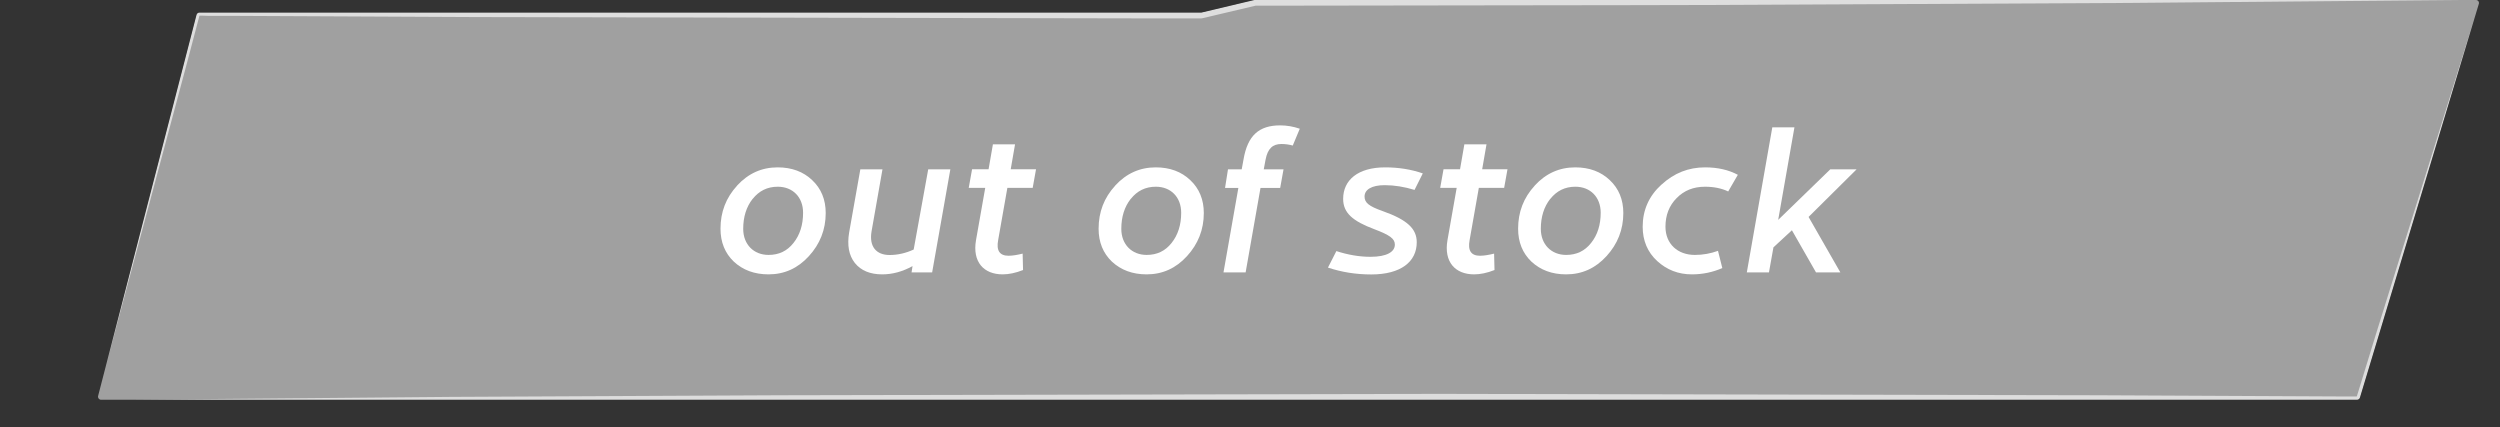
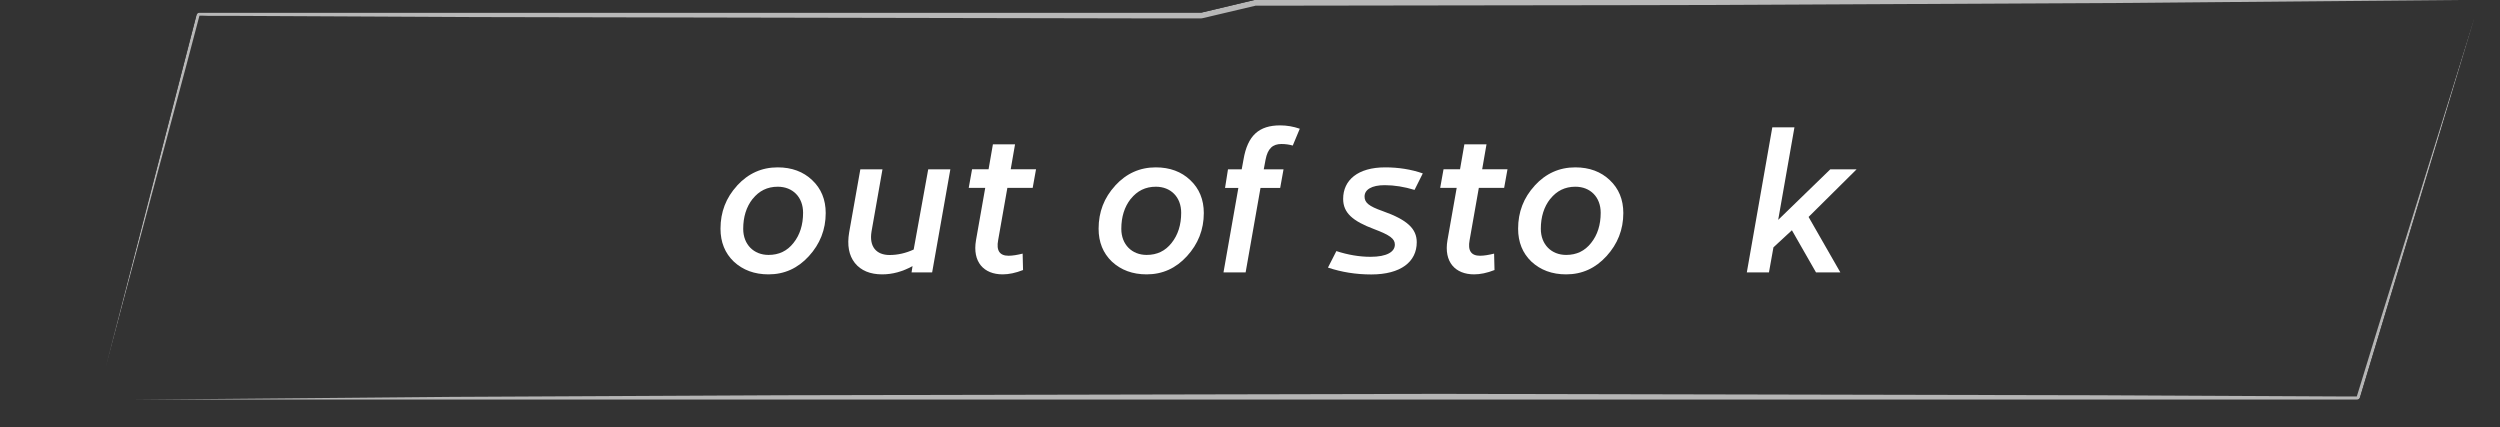
<svg xmlns="http://www.w3.org/2000/svg" id="Layer_2" viewBox="0 0 306.07 52.31">
  <rect x="0" y="0" width="306.07" height="52.31" fill="#333333" stroke="none" />
  <defs>
    <style>.cls-1{fill:#fff;}.cls-2{fill:#a0a0a0;}.cls-3{opacity:.65;}.cls-4{opacity:.64;}.cls-5{clip-path:url(#clippath-1);}.cls-6{clip-path:url(#clippath);}.cls-7{fill:none;}</style>
    <clipPath id="clippath">
      <path class="cls-7" d="m288.58,48.94H12.37c-.24,0-.42-.23-.36-.46L24.06,1.82c.04-.16.19-.28.36-.28h122.59s.06,0,.08,0L153.57,0s.06,0,.08,0h149.48c.25,0,.42.24.35.47l-14.56,48.21c-.05.15-.19.26-.35.26Z" />
    </clipPath>
    <clipPath id="clippath-1">
      <path class="cls-7" d="m288.58,48.94H12.37c-.24,0-.42-.23-.36-.46L24.06,1.82c.04-.16.19-.28.36-.28h122.59s.06,0,.08,0L153.57,0s.06,0,.08,0h149.48c.25,0,.42.24.35.47l-14.56,48.21c-.05.15-.19.26-.35.26Z" />
    </clipPath>
  </defs>
  <g id="Ebene_1">
    <g id="Pfad_66-2">
      <g class="cls-6">
-         <polygon class="cls-2" points="215.57 0 188.59 0 161.6 0 134.62 0 107.63 0 80.64 0 53.66 0 24.17 0 11.95 4.71 11.95 48.94 72.53 48.94 99.51 48.94 126.5 48.94 153.48 48.94 180.47 48.94 207.46 48.94 234.44 48.94 292.82 48.94 303.56 44.8 303.56 0 215.57 0" />
-       </g>
+         </g>
    </g>
    <g class="cls-5">
      <g id="Pfad_66-2-2" class="cls-4">
        <path class="cls-1" d="m302.91,2.37l-11.31,38.69-1.43,4.83-.72,2.42-.09.3c-.04.1-.02.17-.16.41-.12.18-.33.31-.55.33-.19.01-.23,0-.36,0h-1.26s-10.08.06-10.08.06l-20.15.1-80.62.17-80.62-.17-40.31-.2-40.31-.36,40.31-.36,40.31-.2,80.62-.17,80.62.17,20.15.1,10.08.05h1.26s.27,0,.27,0c-.01,0-.02,0-.03.02l.15-.48.74-2.41,1.48-4.82,12-38.48Z" />
      </g>
      <g id="Pfad_66-2-3" class="cls-3">
        <path class="cls-1" d="m12.42,46.89L22.2,7.61l1.24-4.91.15-.61.08-.31s.03-.14.09-.24c.05-.1.13-.18.21-.24.09-.06.19-.11.3-.13.05-.01.11-.02.16-.02h.08s.32,0,.32,0h.63s2.53-.02,2.53-.02l10.12-.05,20.24-.1,80.95-.17h5.06s2.53.01,2.53.01h.08s.08,0,.03,0c-.09.01-.01,0,.04-.01l.31-.07.62-.14,1.23-.29,2.46-.57,1.23-.29.31-.07.15-.04.09-.02c.08-.01.15-.02.23-.03h.63s5.06,0,5.06,0l20.24.03c13.49.03,26.98.01,40.47.1l40.47.2L301,0l-40.47.36-40.47.2c-13.49.09-26.98.07-40.47.1l-20.24.03h-5.06s-.63,0-.63,0c.02,0,.05,0,.07,0l-.07.02-.15.04-.31.07-1.23.29-2.46.58-1.23.29-.62.15-.31.07c-.05,0-.07.03-.27.05-.1,0-.09,0-.13,0h-.08s-2.53,0-2.53,0h-5.06s-80.95-.16-80.95-.16l-20.24-.1-10.12-.05h-2.53s-.63-.02-.63-.02h-.32s-.08,0-.08,0c0,0,0,0,0,0,0,0,.01,0,.01,0,0,0,0,0,0,0,0,0,0-.01-.02.06l-.08.31-.16.61-1.29,4.89-10.47,39.1Z" />
      </g>
    </g>
    <path class="cls-1" d="m90.24,22.72c1.37-1.49,3.02-2.23,4.97-2.23,1.73,0,3.14.53,4.22,1.56,1.1,1.03,1.66,2.38,1.66,4.03,0,2.04-.7,3.79-2.06,5.28s-3,2.23-4.94,2.23c-1.73,0-3.14-.53-4.25-1.56-1.08-1.03-1.63-2.38-1.63-4.03,0-2.04.67-3.79,2.04-5.28Zm1.9,1.63c-.77.98-1.15,2.21-1.15,3.67,0,1.92,1.3,3.19,3.1,3.19,1.27,0,2.28-.48,3.05-1.46.79-.98,1.18-2.23,1.18-3.7,0-1.92-1.27-3.19-3.1-3.19-1.27,0-2.28.5-3.07,1.49Z" />
    <path class="cls-1" d="m111.6,33.35l.12-.77c-1.22.67-2.45,1.01-3.72,1.01-1.46,0-2.59-.46-3.34-1.39-.74-.94-.96-2.18-.7-3.74l1.37-7.73h2.71l-1.34,7.61c-.31,1.85.58,2.88,2.21,2.88.98,0,1.97-.22,2.95-.67l1.78-9.82h2.71l-2.23,12.62h-2.52Z" />
    <path class="cls-1" d="m125.25,33.06c-.91.36-1.75.53-2.5.53-2.3,0-3.72-1.51-3.26-4.18l1.13-6.41h-2.02l.41-2.28h2.02l.53-3.05h2.71l-.53,3.05h3.1l-.41,2.28h-3.1l-1.13,6.41c-.24,1.27.19,1.9,1.27,1.9.5,0,1.08-.1,1.73-.26l.05,2.02Z" />
    <path class="cls-1" d="m136.53,22.72c1.37-1.49,3.02-2.23,4.97-2.23,1.73,0,3.14.53,4.22,1.56,1.1,1.03,1.66,2.38,1.66,4.03,0,2.04-.7,3.79-2.06,5.28s-3,2.23-4.94,2.23c-1.73,0-3.14-.53-4.25-1.56-1.08-1.03-1.63-2.38-1.63-4.03,0-2.04.67-3.79,2.04-5.28Zm1.9,1.63c-.77.98-1.15,2.21-1.15,3.67,0,1.92,1.3,3.19,3.1,3.19,1.27,0,2.28-.48,3.05-1.46.79-.98,1.18-2.23,1.18-3.7,0-1.92-1.27-3.19-3.1-3.19-1.27,0-2.28.5-3.07,1.49Z" />
    <path class="cls-1" d="m156.72,23.01h-2.4l-1.82,10.34h-2.71l1.82-10.34h-1.63l.36-2.28h1.68l.22-1.2c.5-2.95,1.9-4.18,4.49-4.18.82,0,1.61.14,2.4.41l-.86,2.06c-.41-.12-.89-.19-1.39-.19-1.06,0-1.68.55-1.94,1.92l-.22,1.18h2.42l-.41,2.28Z" />
    <path class="cls-1" d="m169.56,20.49c1.66,0,3.19.24,4.63.74l-1.01,2.02c-1.25-.38-2.47-.58-3.65-.58-1.61,0-2.47.55-2.47,1.39,0,.74.5,1.18,2.21,1.78,3.05,1.08,4.18,2.18,4.18,3.82,0,2.38-1.94,3.94-5.57,3.94-1.9,0-3.65-.29-5.3-.84l1.03-2.02c1.42.46,2.81.7,4.18.7,2.02,0,2.98-.62,2.98-1.49,0-.7-.55-1.15-2.54-1.9-2.62-.98-3.79-1.99-3.79-3.7,0-2.3,1.8-3.86,5.14-3.86Z" />
    <path class="cls-1" d="m182.97,33.06c-.91.36-1.75.53-2.5.53-2.3,0-3.72-1.51-3.26-4.18l1.13-6.41h-2.02l.41-2.28h2.02l.53-3.05h2.71l-.53,3.05h3.1l-.41,2.28h-3.1l-1.13,6.41c-.24,1.27.19,1.9,1.27,1.9.5,0,1.08-.1,1.73-.26l.05,2.02Z" />
    <path class="cls-1" d="m187.89,22.72c1.37-1.49,3.02-2.23,4.97-2.23,1.73,0,3.14.53,4.22,1.56,1.1,1.03,1.66,2.38,1.66,4.03,0,2.04-.7,3.79-2.06,5.28s-3,2.23-4.94,2.23c-1.73,0-3.14-.53-4.25-1.56-1.08-1.03-1.63-2.38-1.63-4.03,0-2.04.67-3.79,2.04-5.28Zm1.9,1.63c-.77.98-1.15,2.21-1.15,3.67,0,1.92,1.3,3.19,3.1,3.19,1.27,0,2.28-.48,3.05-1.46.79-.98,1.18-2.23,1.18-3.7,0-1.92-1.27-3.19-3.1-3.19-1.27,0-2.28.5-3.07,1.49Z" />
-     <path class="cls-1" d="m203.42,22.6c1.54-1.42,3.31-2.11,5.33-2.11,1.56,0,2.88.31,4.01.91l-1.18,2.04c-.79-.38-1.75-.58-2.83-.58-1.42,0-2.57.46-3.48,1.39-.91.91-1.37,2.09-1.37,3.5,0,2.11,1.49,3.46,3.6,3.46.98,0,1.92-.17,2.83-.5l.53,2.11c-1.15.5-2.4.77-3.72.77-1.66,0-3.07-.55-4.25-1.63-1.18-1.08-1.78-2.5-1.78-4.2,0-2.04.77-3.77,2.3-5.16Z" />
    <path class="cls-1" d="m222.33,33.35l-2.95-5.16-2.26,2.09-.55,3.07h-2.71l3.12-17.76h2.71l-1.99,11.33,6.38-6.19h3.22l-5.88,5.83,3.89,6.79h-2.98Z" />
  </g>
</svg>